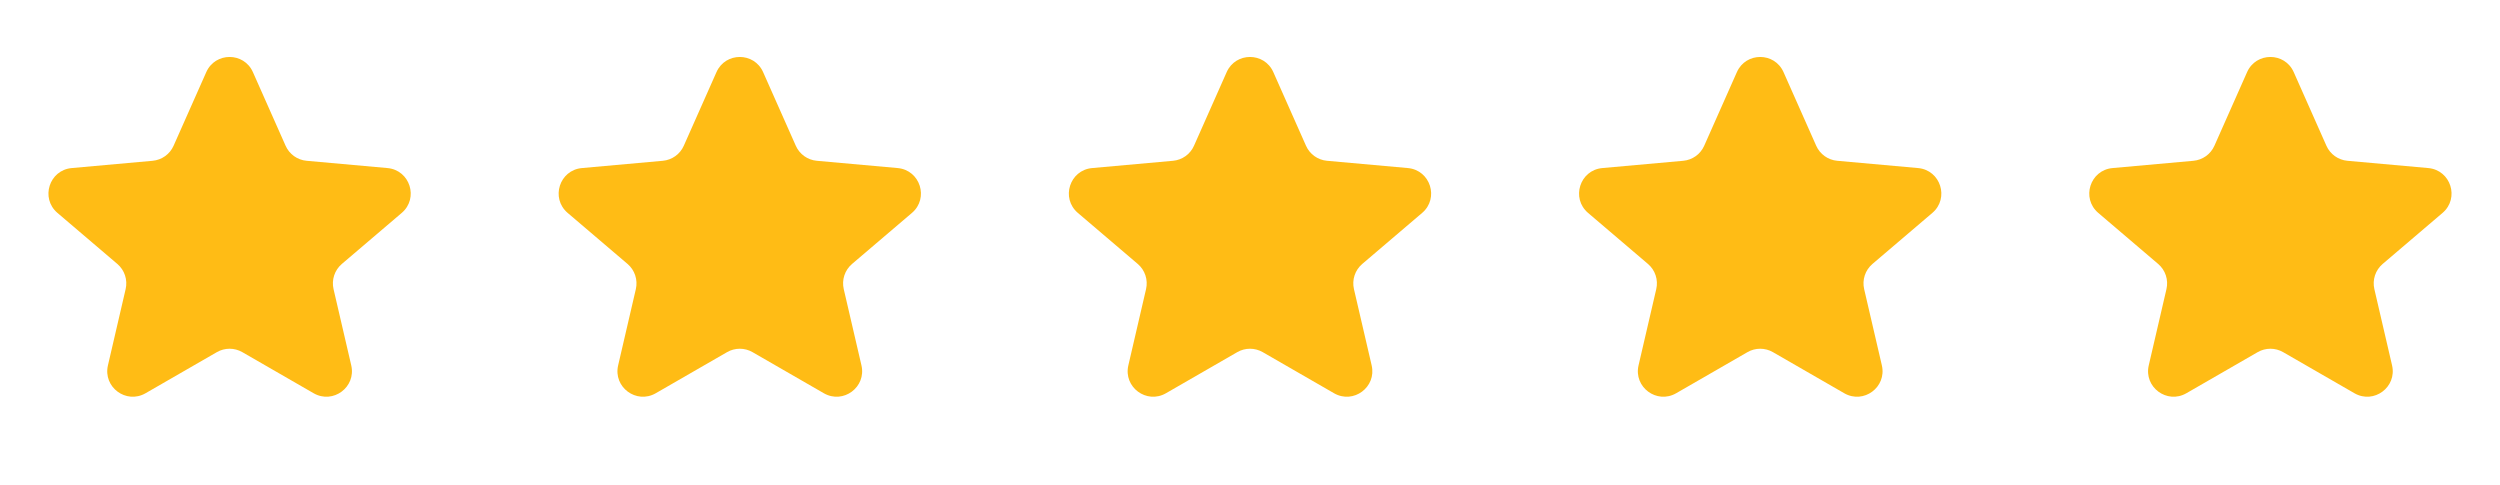
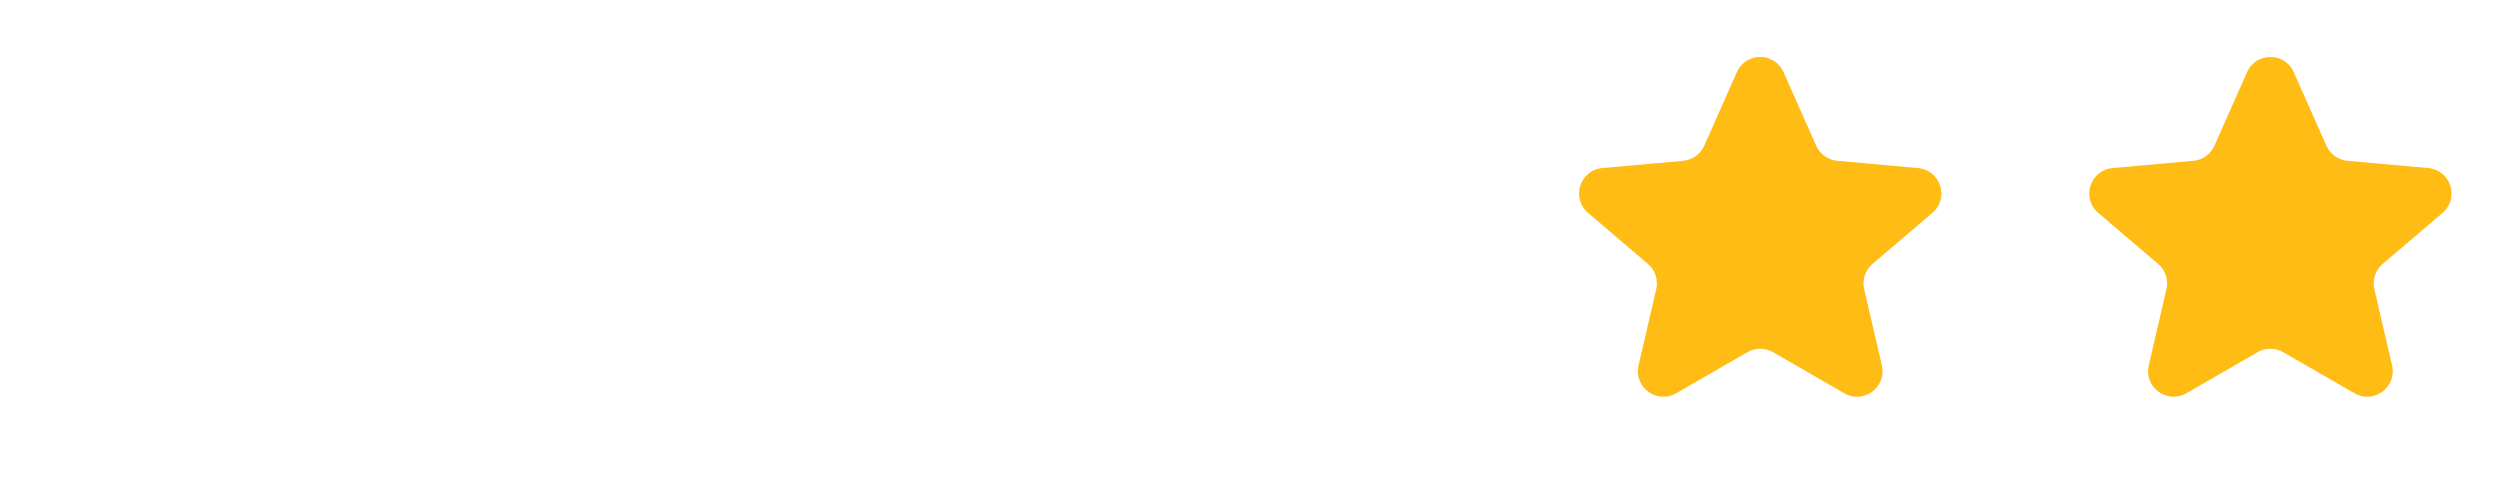
<svg xmlns="http://www.w3.org/2000/svg" width="98" height="19" viewBox="0 0 98 19" fill="none">
-   <path d="M8.086 2.827C8.438 2.035 9.562 2.035 9.914 2.827L11.195 5.713C11.342 6.045 11.658 6.271 12.019 6.303L15.189 6.588C16.072 6.668 16.423 7.771 15.748 8.346L13.4 10.347C13.116 10.589 12.991 10.97 13.075 11.334L13.769 14.323C13.967 15.175 13.054 15.852 12.296 15.416L9.499 13.804C9.19 13.626 8.81 13.626 8.501 13.804L5.704 15.416C4.946 15.852 4.033 15.175 4.231 14.323L4.925 11.334C5.01 10.97 4.884 10.589 4.6 10.347L2.252 8.346C1.577 7.771 1.928 6.668 2.811 6.588L5.981 6.303C6.342 6.271 6.658 6.045 6.805 5.713L8.086 2.827Z" fill="#FFBC15" />
-   <path d="M28.086 2.827C28.438 2.035 29.562 2.035 29.914 2.827L31.195 5.713C31.342 6.045 31.658 6.271 32.019 6.303L35.189 6.588C36.072 6.668 36.423 7.771 35.748 8.346L33.4 10.347C33.116 10.589 32.99 10.97 33.075 11.334L33.769 14.323C33.967 15.175 33.054 15.852 32.296 15.416L29.499 13.804C29.19 13.626 28.81 13.626 28.501 13.804L25.704 15.416C24.946 15.852 24.033 15.175 24.231 14.323L24.925 11.334C25.009 10.97 24.884 10.589 24.6 10.347L22.252 8.346C21.577 7.771 21.928 6.668 22.811 6.588L25.981 6.303C26.342 6.271 26.658 6.045 26.805 5.713L28.086 2.827Z" fill="#FFBC15" />
-   <path d="M48.086 2.827C48.438 2.035 49.562 2.035 49.914 2.827L51.195 5.713C51.342 6.045 51.658 6.271 52.019 6.303L55.189 6.588C56.072 6.668 56.423 7.771 55.748 8.346L53.4 10.347C53.116 10.589 52.99 10.97 53.075 11.334L53.769 14.323C53.967 15.175 53.054 15.852 52.296 15.416L49.499 13.804C49.19 13.626 48.81 13.626 48.501 13.804L45.704 15.416C44.946 15.852 44.033 15.175 44.231 14.323L44.925 11.334C45.01 10.97 44.884 10.589 44.6 10.347L42.252 8.346C41.577 7.771 41.928 6.668 42.811 6.588L45.981 6.303C46.342 6.271 46.658 6.045 46.805 5.713L48.086 2.827Z" fill="#FFBC15" />
  <path d="M68.086 2.827C68.438 2.035 69.562 2.035 69.914 2.827L71.195 5.713C71.342 6.045 71.658 6.271 72.019 6.303L75.189 6.588C76.072 6.668 76.423 7.771 75.748 8.346L73.4 10.347C73.116 10.589 72.99 10.97 73.075 11.334L73.769 14.323C73.967 15.175 73.054 15.852 72.296 15.416L69.499 13.804C69.19 13.626 68.81 13.626 68.501 13.804L65.704 15.416C64.946 15.852 64.033 15.175 64.231 14.323L64.925 11.334C65.01 10.97 64.884 10.589 64.6 10.347L62.252 8.346C61.577 7.771 61.928 6.668 62.811 6.588L65.981 6.303C66.342 6.271 66.658 6.045 66.805 5.713L68.086 2.827Z" fill="#FFBC15" />
  <path d="M88.086 2.827C88.438 2.035 89.562 2.035 89.914 2.827L91.195 5.713C91.342 6.045 91.658 6.271 92.019 6.303L95.189 6.588C96.072 6.668 96.423 7.771 95.748 8.346L93.4 10.347C93.116 10.589 92.99 10.97 93.075 11.334L93.769 14.323C93.967 15.175 93.054 15.852 92.296 15.416L89.499 13.804C89.19 13.626 88.81 13.626 88.501 13.804L85.704 15.416C84.946 15.852 84.033 15.175 84.231 14.323L84.925 11.334C85.01 10.97 84.884 10.589 84.6 10.347L82.252 8.346C81.577 7.771 81.928 6.668 82.811 6.588L85.981 6.303C86.342 6.271 86.658 6.045 86.805 5.713L88.086 2.827Z" fill="#FFBC15" />
</svg>